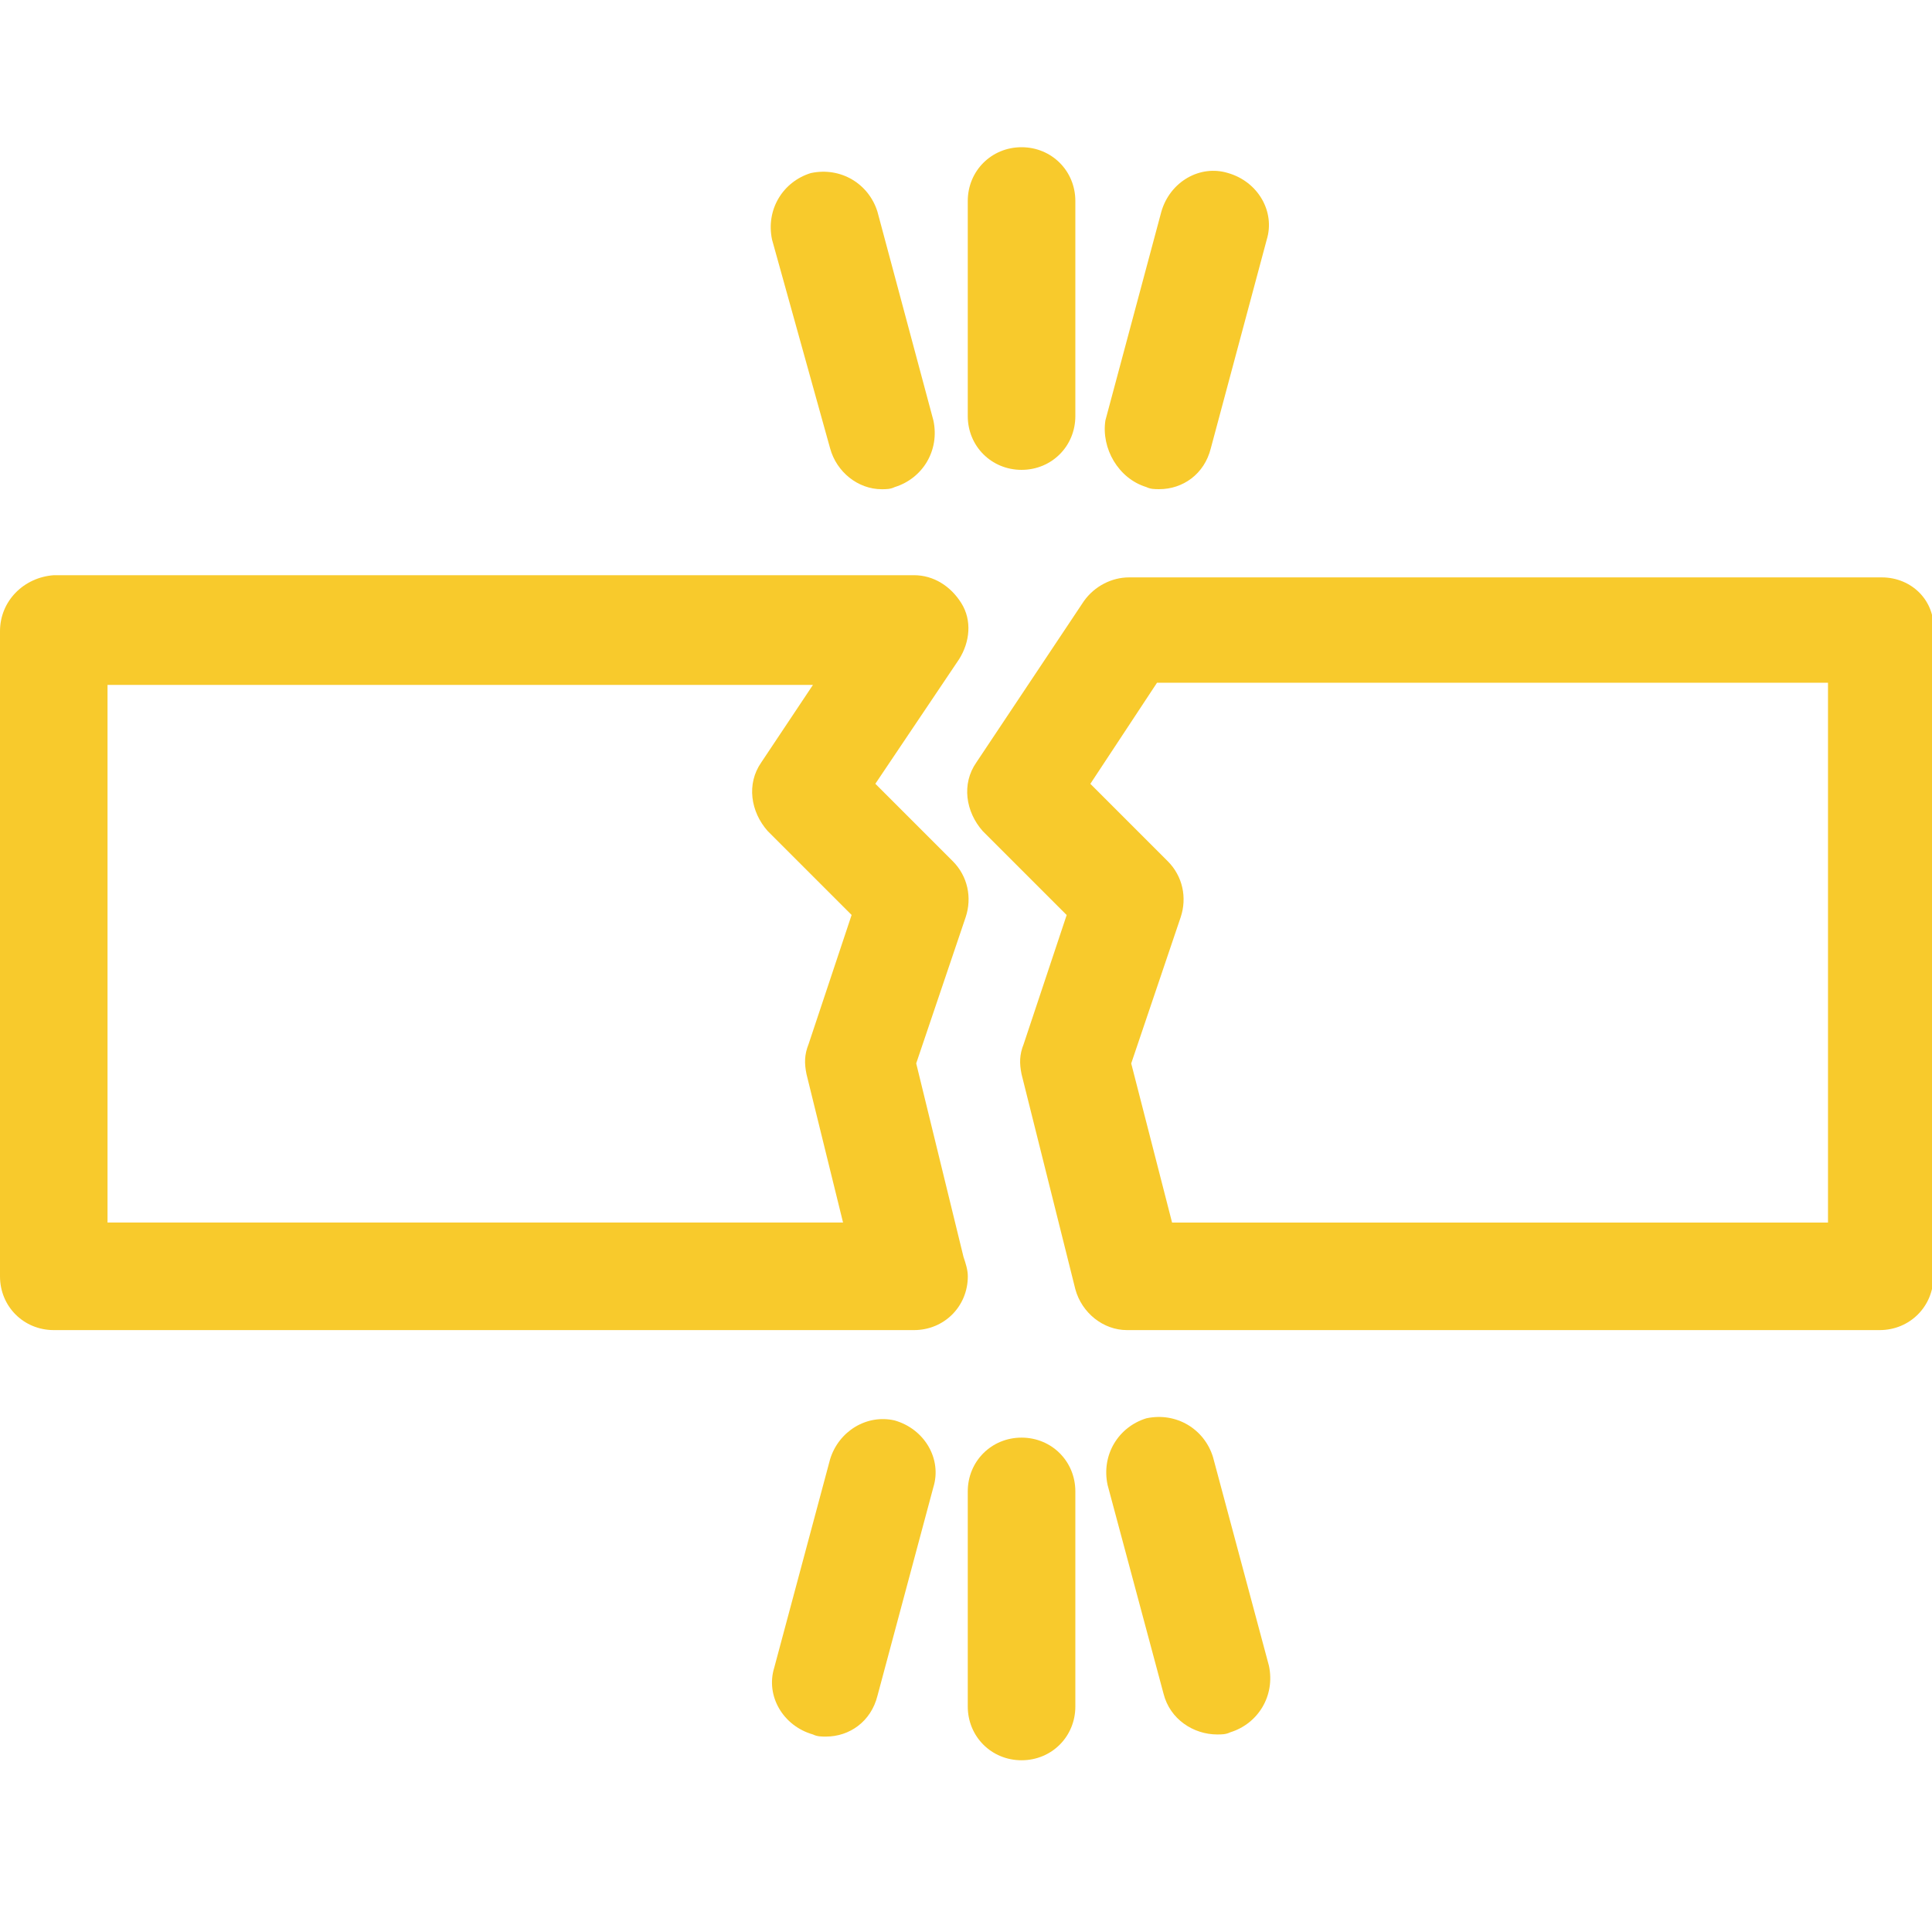
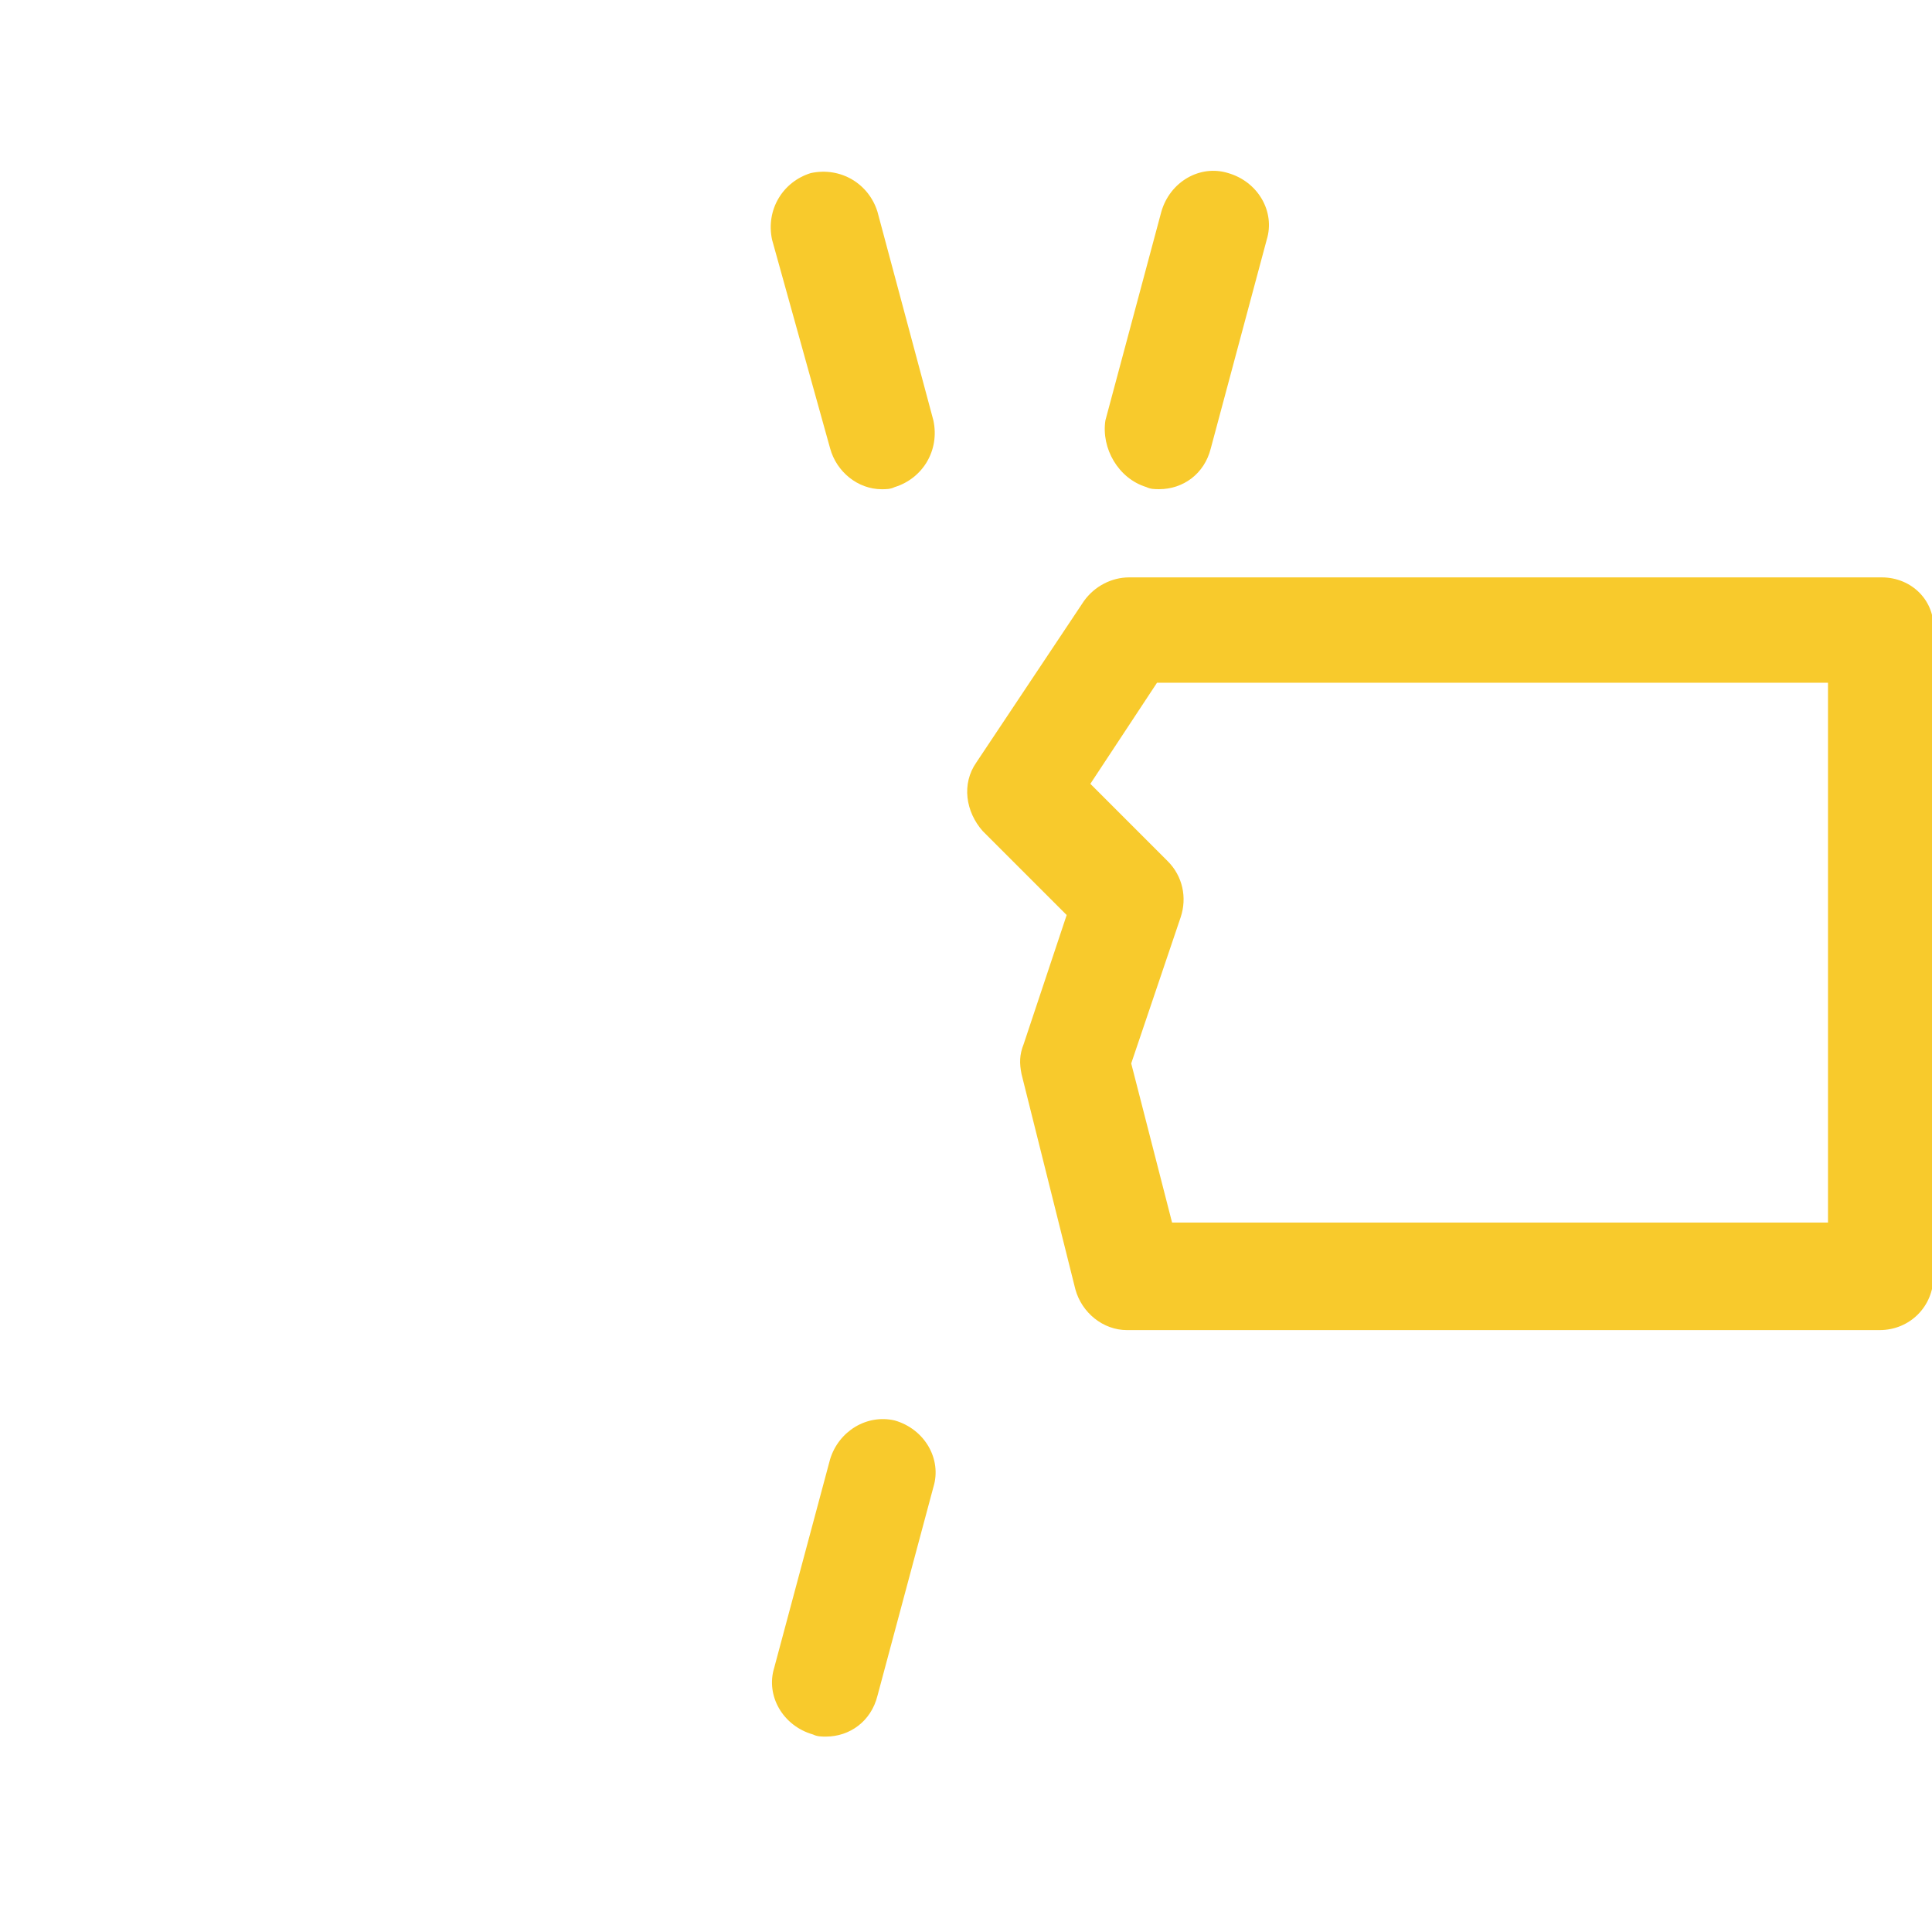
<svg xmlns="http://www.w3.org/2000/svg" version="1.1" id="Calque_1" x="0px" y="0px" width="34.515px" height="34.515px" viewBox="0 0 34.515 34.515" enable-background="new 0 0 34.515 34.515" xml:space="preserve">
  <title>closure</title>
-   <path fill="#F8CA2C" d="M0.961,23.762h15.368l0,0c0.538,0,0.961-0.423,0.961-0.961c0-0.115-0.038-0.231-0.077-0.346l-0.845-3.458  l0.884-2.613c0.115-0.346,0.038-0.73-0.231-0.999l-1.383-1.383l1.498-2.228c0.192-0.307,0.231-0.692,0.038-0.999  c-0.192-0.307-0.499-0.499-0.845-0.499H0.961C0.423,10.315,0,10.738,0,11.276v11.526C0,23.34,0.423,23.762,0.961,23.762z   M1.921,12.236h12.602l-0.922,1.383c-0.269,0.384-0.192,0.884,0.115,1.229l1.498,1.498l-0.768,2.305  c-0.077,0.192-0.077,0.346-0.038,0.538l0.653,2.651H1.921V12.236z" />
  <path fill="#F8CA2C" d="M33.618,10.315H20.171c-0.307,0-0.615,0.154-0.807,0.423l-1.921,2.882c-0.269,0.384-0.192,0.884,0.115,1.229  l1.498,1.498l-0.768,2.305c-0.077,0.192-0.077,0.346-0.038,0.538l0.961,3.842c0.115,0.423,0.499,0.73,0.922,0.73H33.58  c0.538,0,0.961-0.423,0.961-0.961V11.276C34.579,10.738,34.156,10.315,33.618,10.315z M32.658,21.841H20.939l-0.73-2.843  l0.884-2.613c0.115-0.346,0.038-0.73-0.231-0.999l-1.383-1.383l1.191-1.806h11.987V21.841z" />
-   <path fill="#F8CA2C" d="M18.25,8.394c0.538,0,0.961-0.423,0.961-0.961V3.591c0-0.538-0.423-0.961-0.961-0.961  c-0.538,0-0.961,0.423-0.961,0.961v3.842C17.289,7.971,17.712,8.394,18.25,8.394z" />
-   <path fill="#F8CA2C" d="M18.25,31.447c0.538,0,0.961-0.423,0.961-0.961v-3.842c0-0.538-0.423-0.961-0.961-0.961  c-0.538,0-0.961,0.423-0.961,0.961v3.842C17.289,31.024,17.712,31.447,18.25,31.447z" />
  <path fill="#F8CA2C" d="M14.83,8.01c0.115,0.423,0.499,0.73,0.922,0.73c0.077,0,0.154,0,0.231-0.038  c0.499-0.154,0.807-0.653,0.692-1.191l-0.999-3.727c-0.154-0.499-0.653-0.807-1.191-0.692c-0.499,0.154-0.807,0.653-0.692,1.191  L14.83,8.01z" />
-   <path fill="#F8CA2C" d="M21.746,30.986c0.077,0,0.154,0,0.231-0.038c0.499-0.154,0.807-0.653,0.692-1.191l-0.999-3.727  c-0.154-0.499-0.653-0.807-1.191-0.692c-0.499,0.154-0.807,0.653-0.692,1.191l0.999,3.727  C20.901,30.717,21.324,30.986,21.746,30.986z" />
  <path fill="#F8CA2C" d="M20.478,8.701c0.077,0.038,0.154,0.038,0.231,0.038c0.423,0,0.807-0.269,0.922-0.73l0.999-3.727  c0.154-0.499-0.154-1.037-0.692-1.191c-0.499-0.154-1.037,0.154-1.191,0.692L19.748,7.51C19.671,8.01,19.979,8.548,20.478,8.701z" />
  <path fill="#F8CA2C" d="M14.83,26.068l-0.999,3.727c-0.154,0.499,0.154,1.037,0.692,1.191c0.077,0.038,0.154,0.038,0.231,0.038  c0.423,0,0.807-0.269,0.922-0.73l0.999-3.727c0.154-0.499-0.154-1.037-0.692-1.191C15.484,25.261,14.984,25.568,14.83,26.068z" />
</svg>